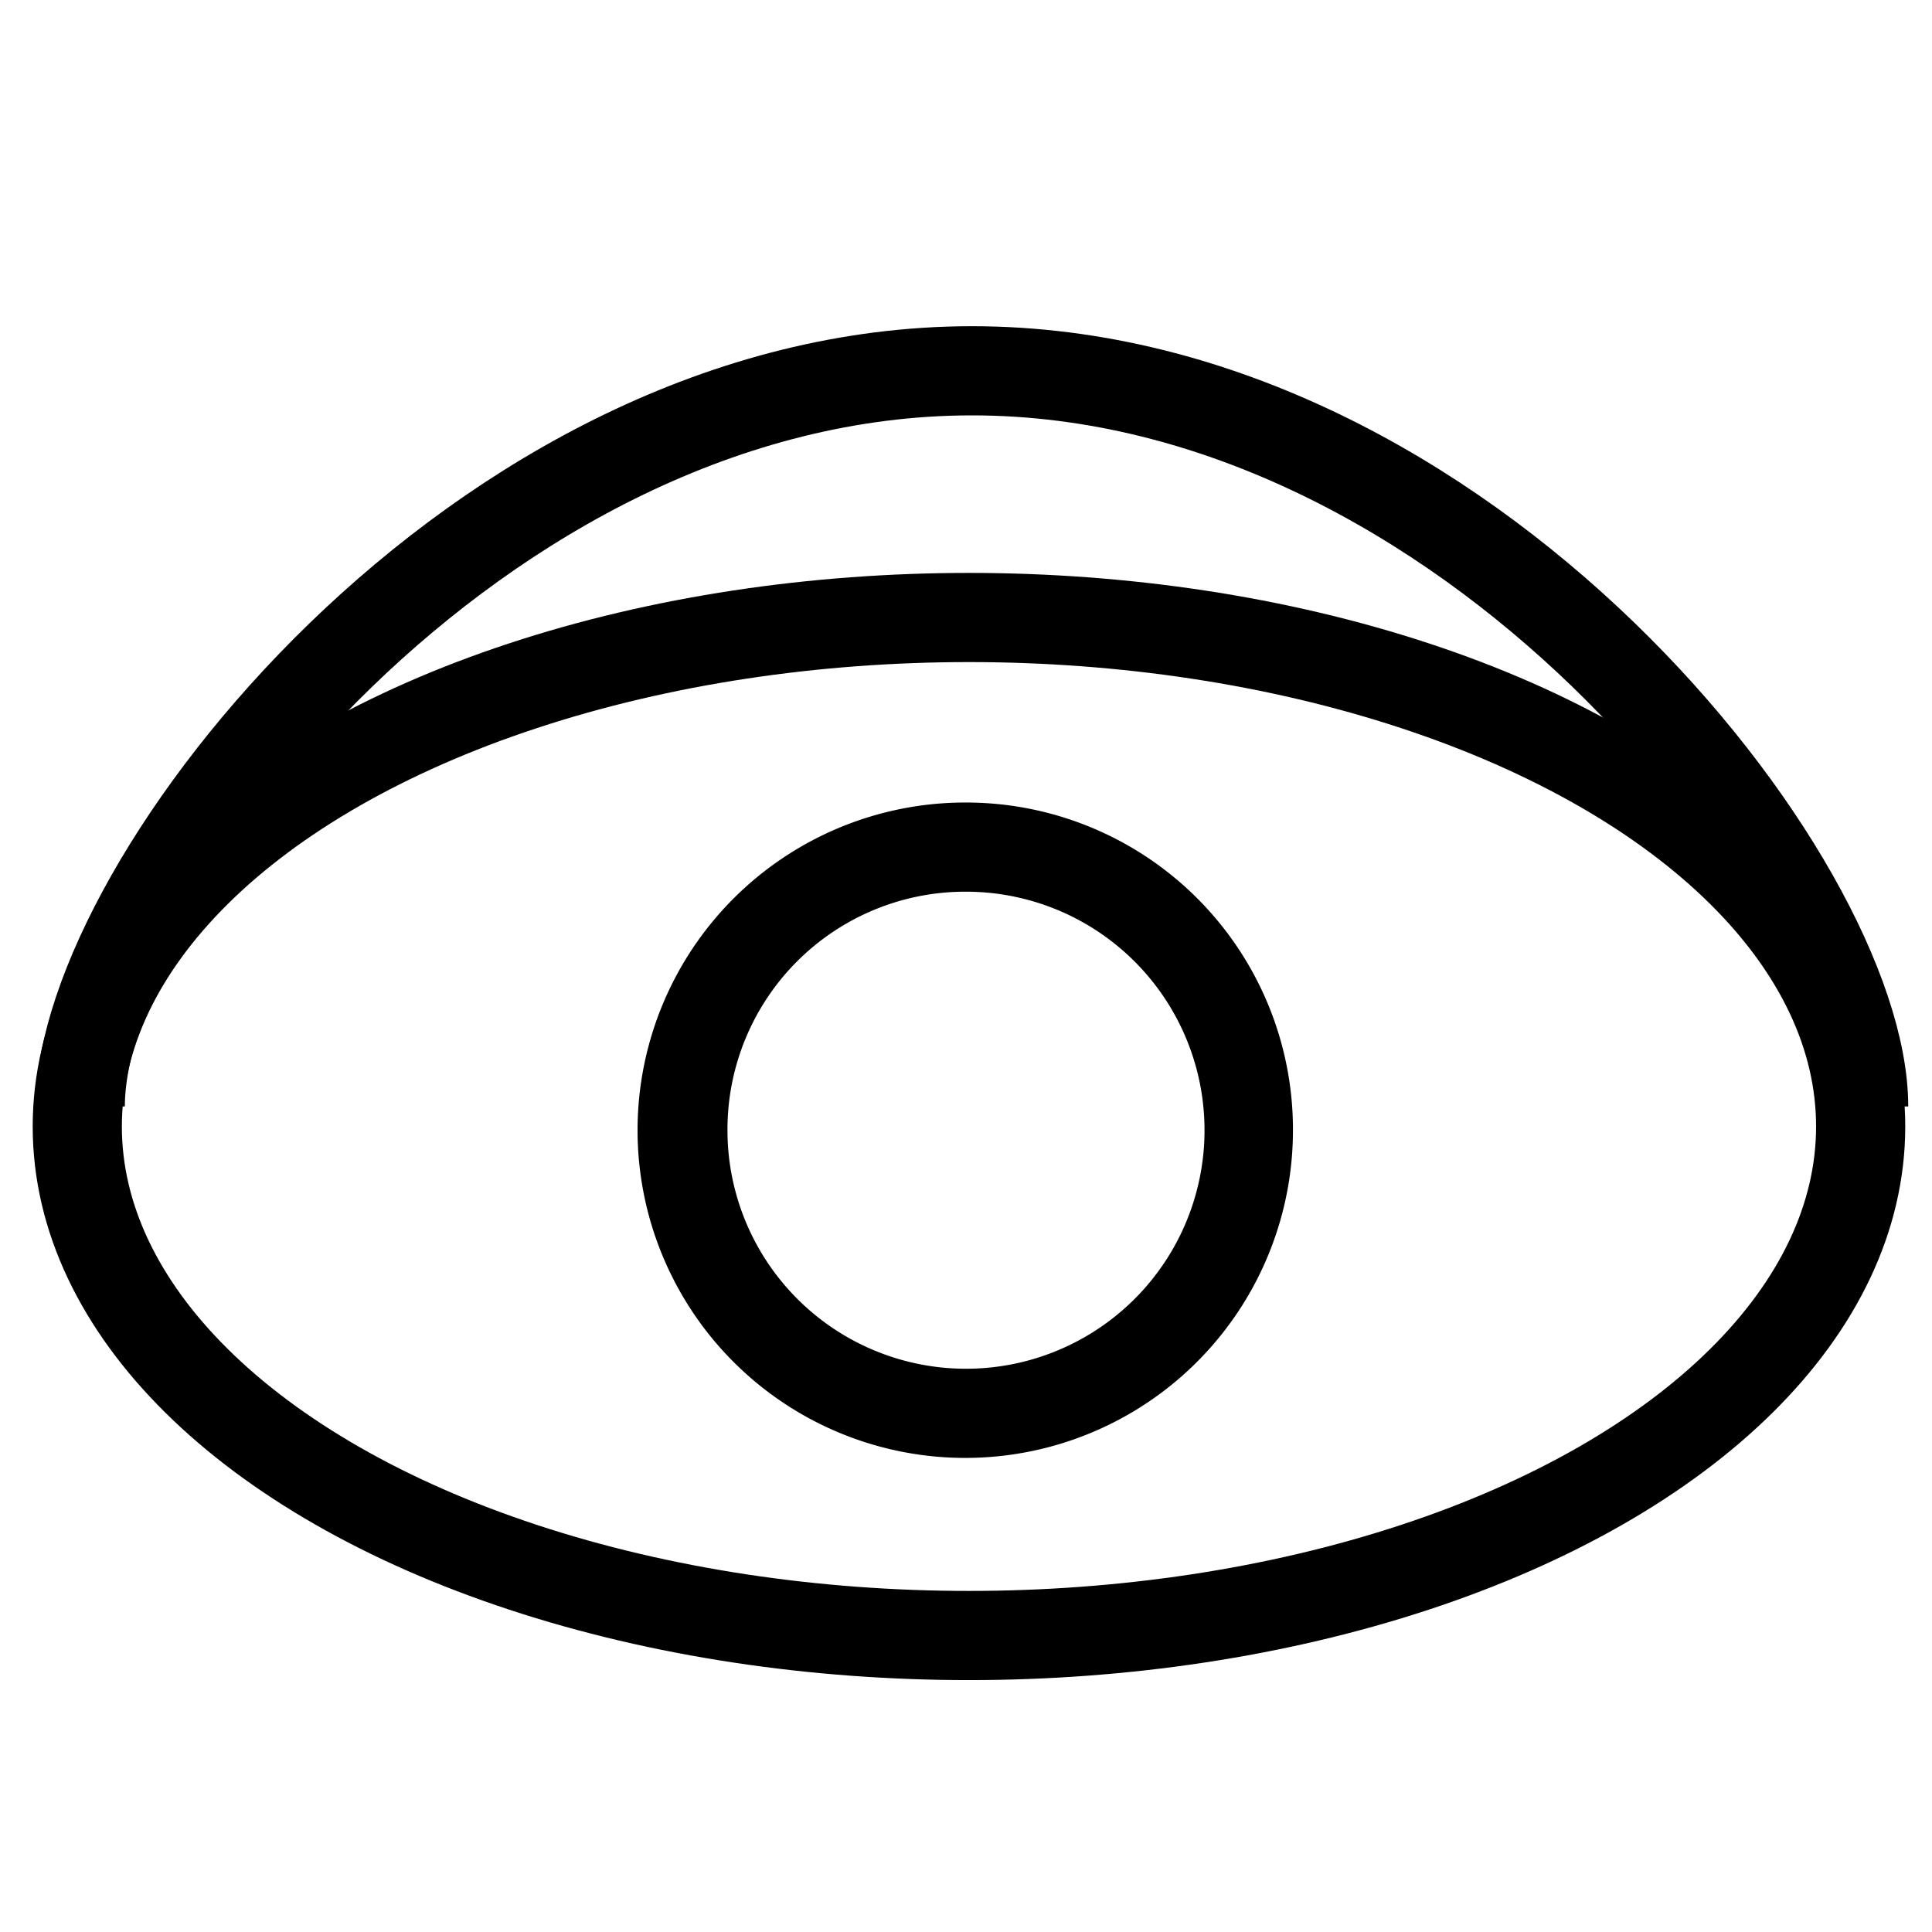
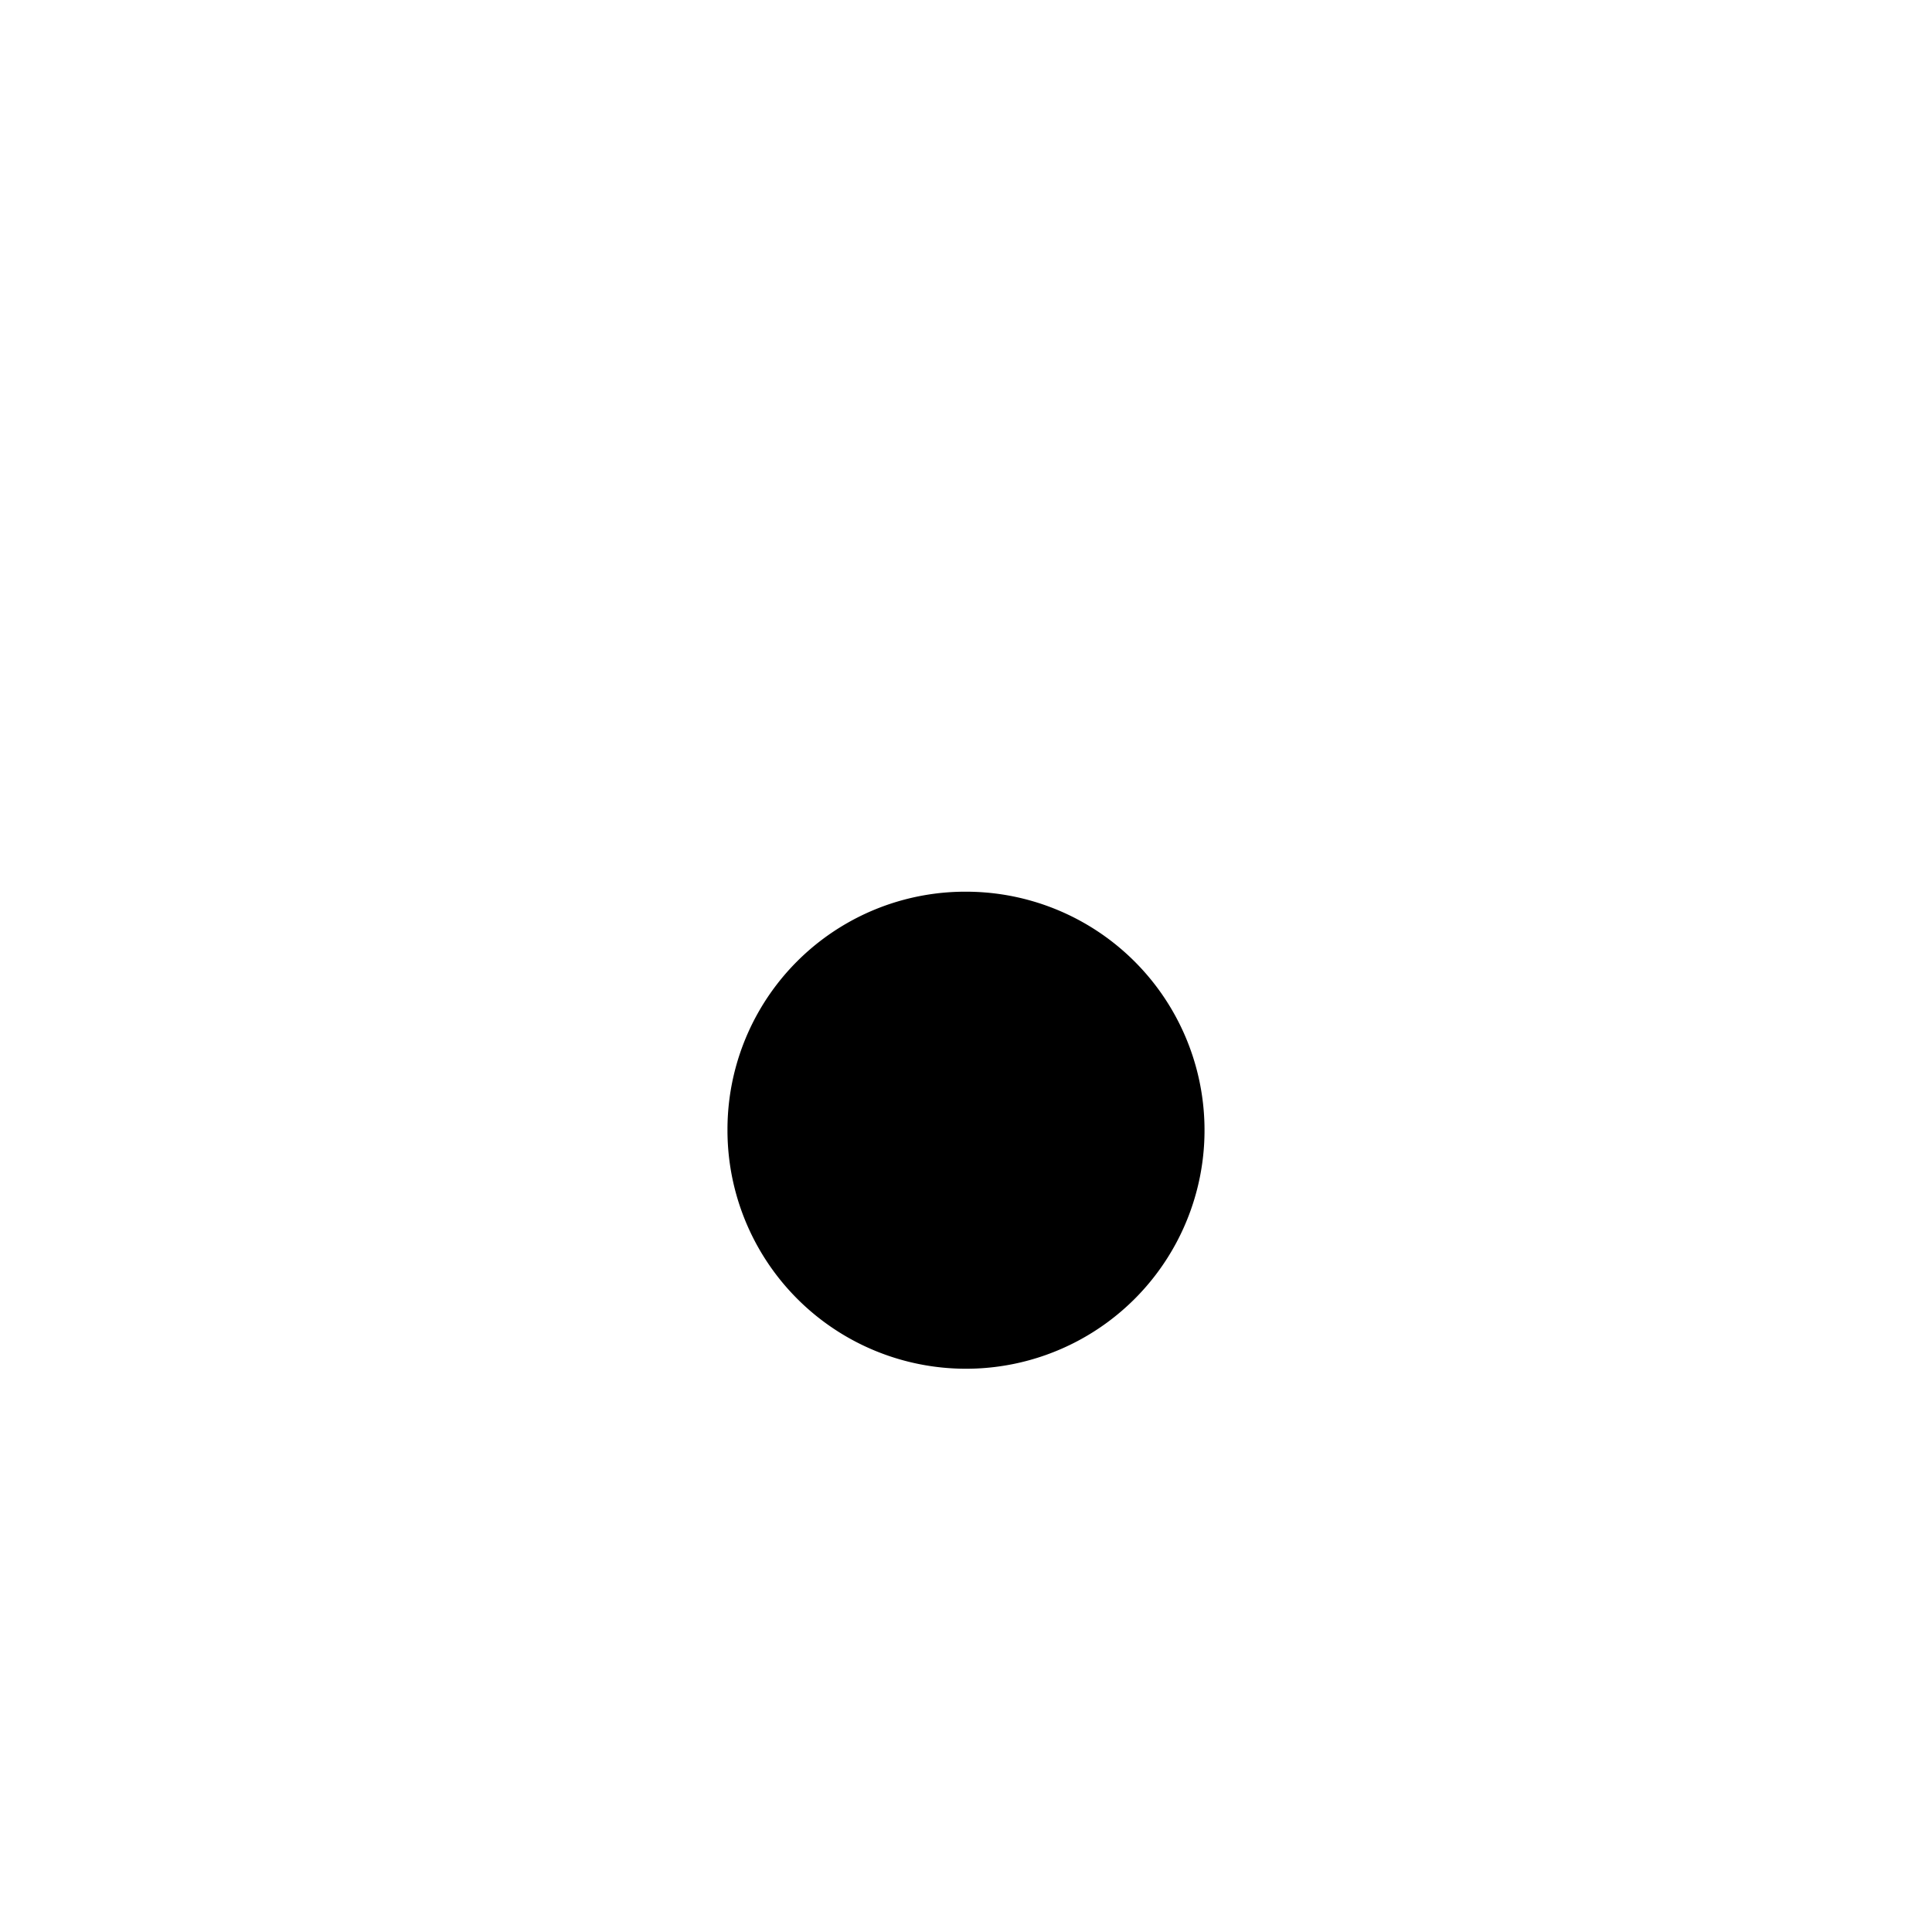
<svg xmlns="http://www.w3.org/2000/svg" id="Layer_1" data-name="Layer 1" viewBox="0 0 26 26">
  <defs>
    <style>.cls-1{fill:none;stroke:#000;stroke-width:1.2px;}</style>
  </defs>
-   <ellipse class="cls-1" cx="13.04" cy="15.16" rx="12" ry="6.85" />
-   <path class="cls-1" d="M1.08,14.89c0-3,5.35-9.9,12-9.9s12,6.88,12,9.9" />
-   <path d="M13,12a3.21,3.21,0,1,1-3.21,3.2A3.2,3.2,0,0,1,13,12m0-1.2a4.41,4.41,0,1,0,4.4,4.4,4.4,4.4,0,0,0-4.4-4.4Z" />
+   <path d="M13,12a3.21,3.21,0,1,1-3.21,3.2A3.2,3.2,0,0,1,13,12m0-1.2Z" />
</svg>